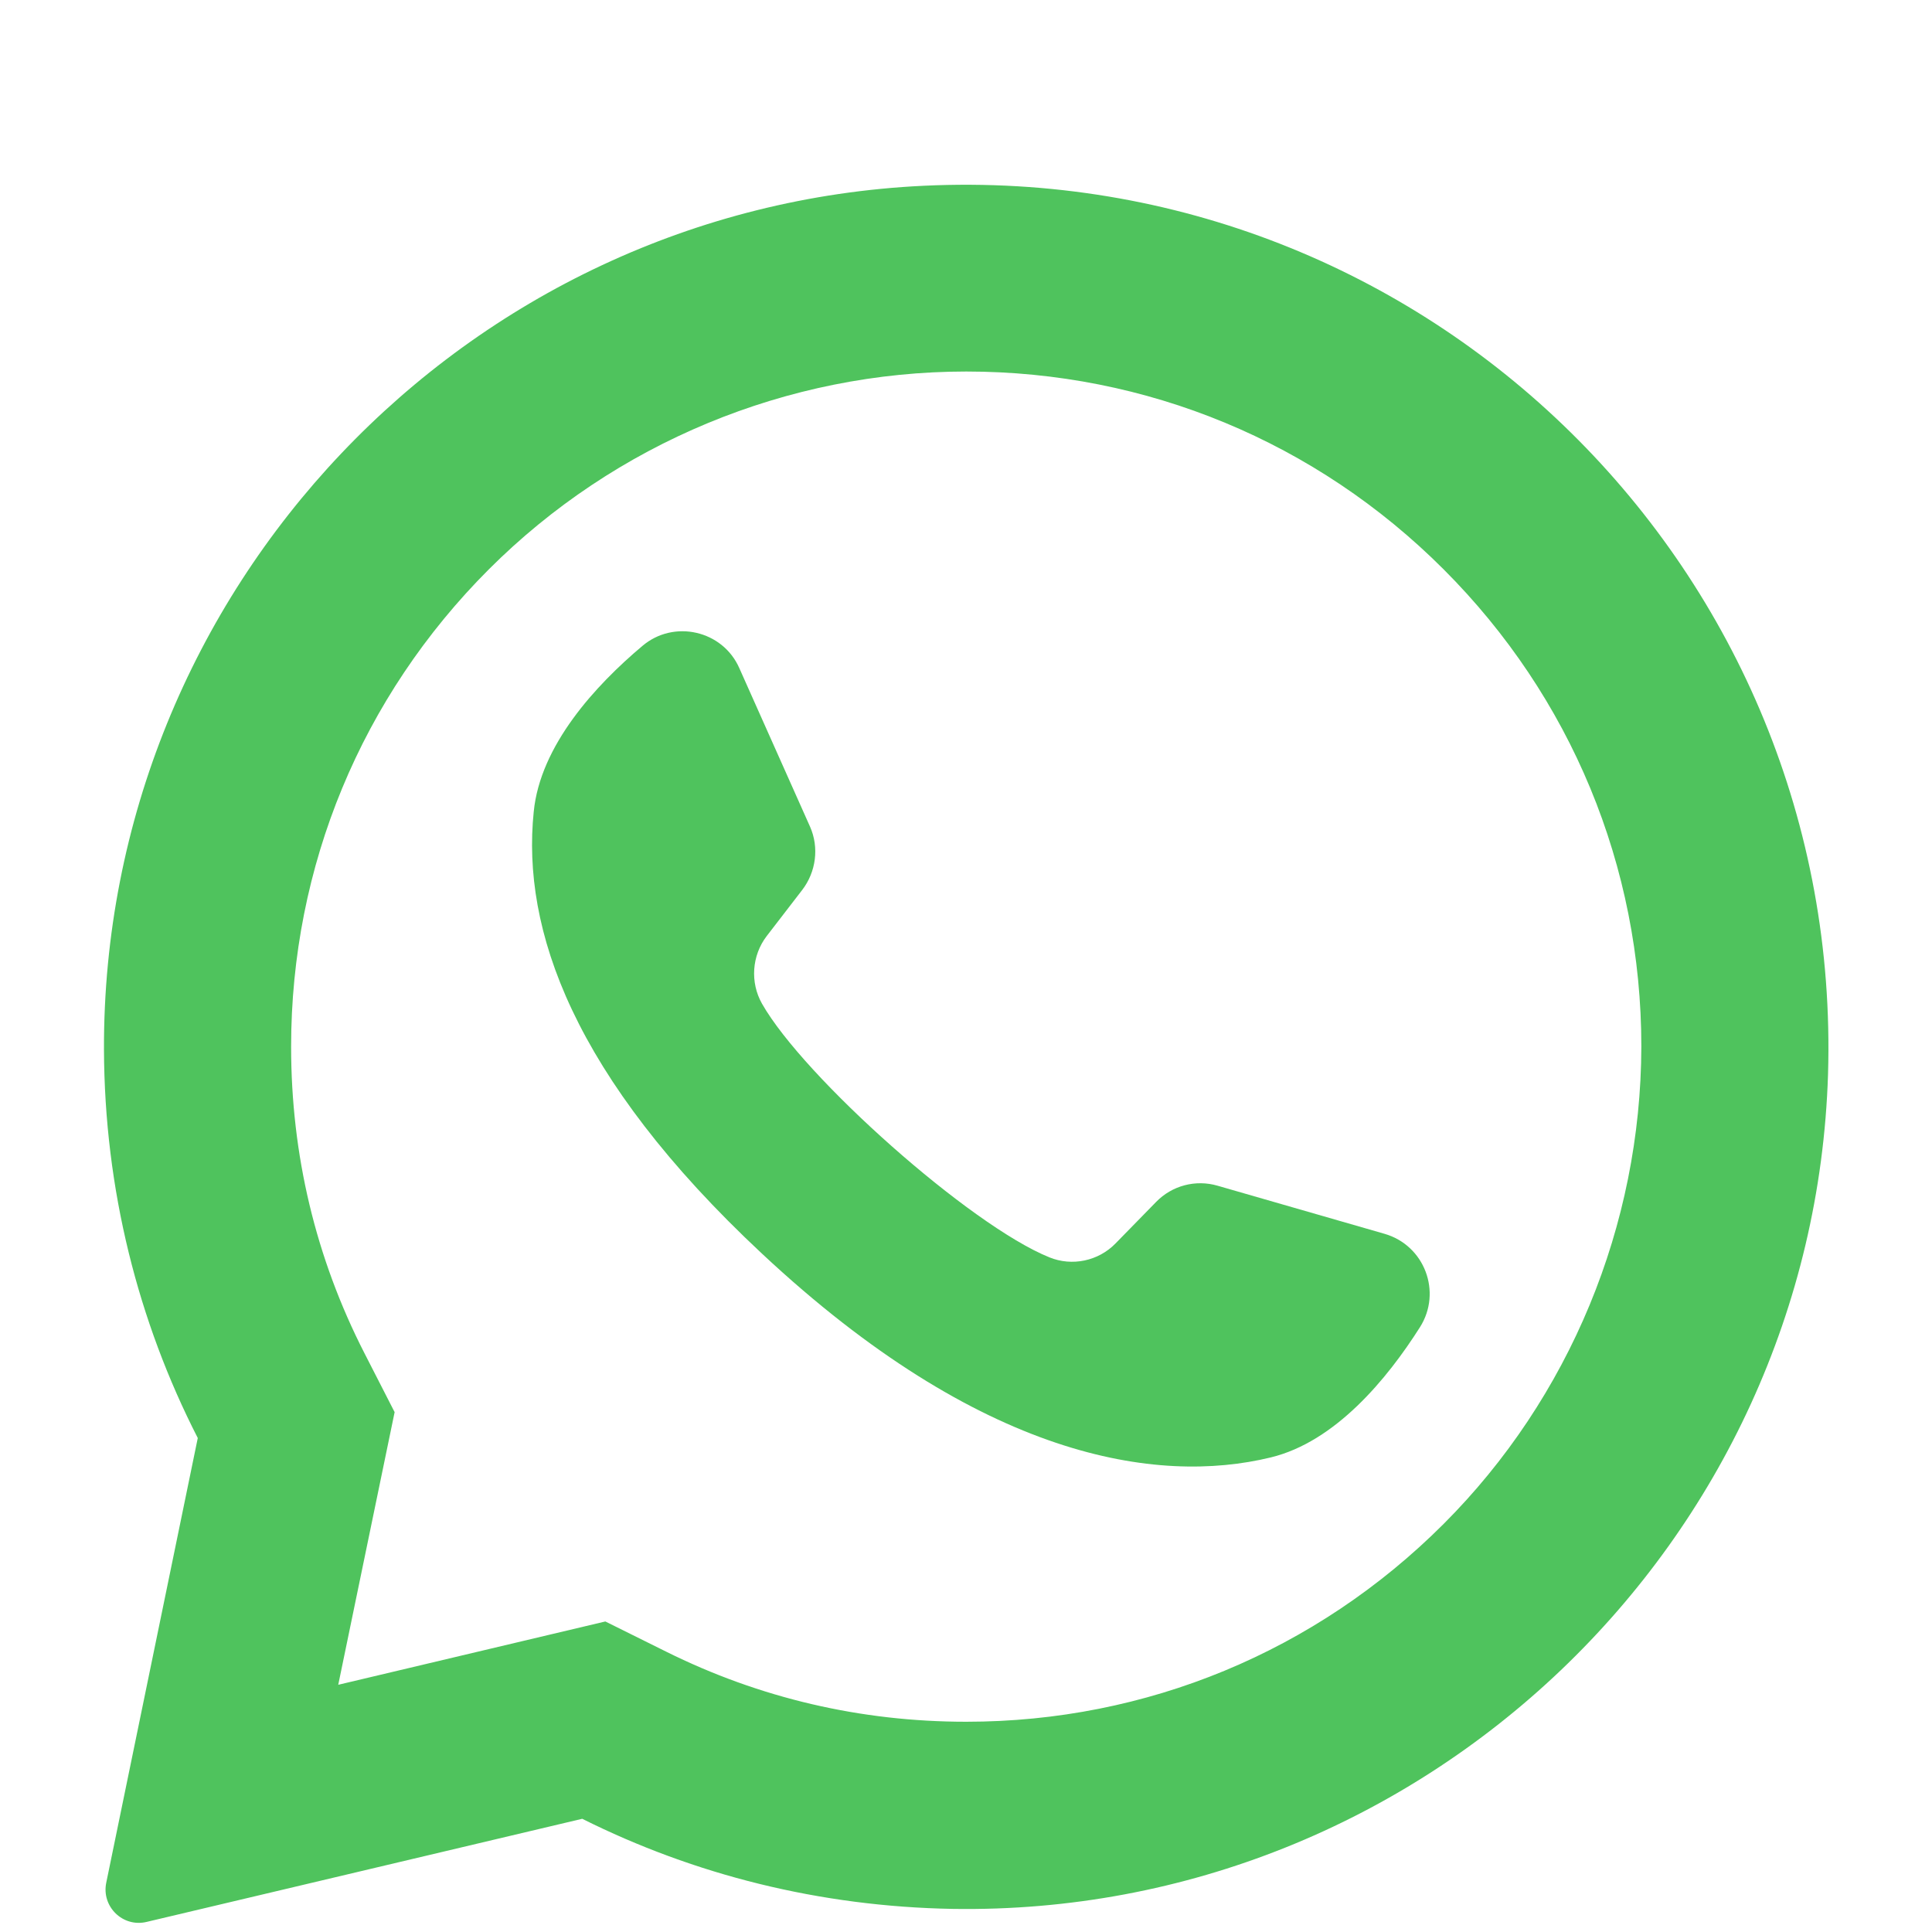
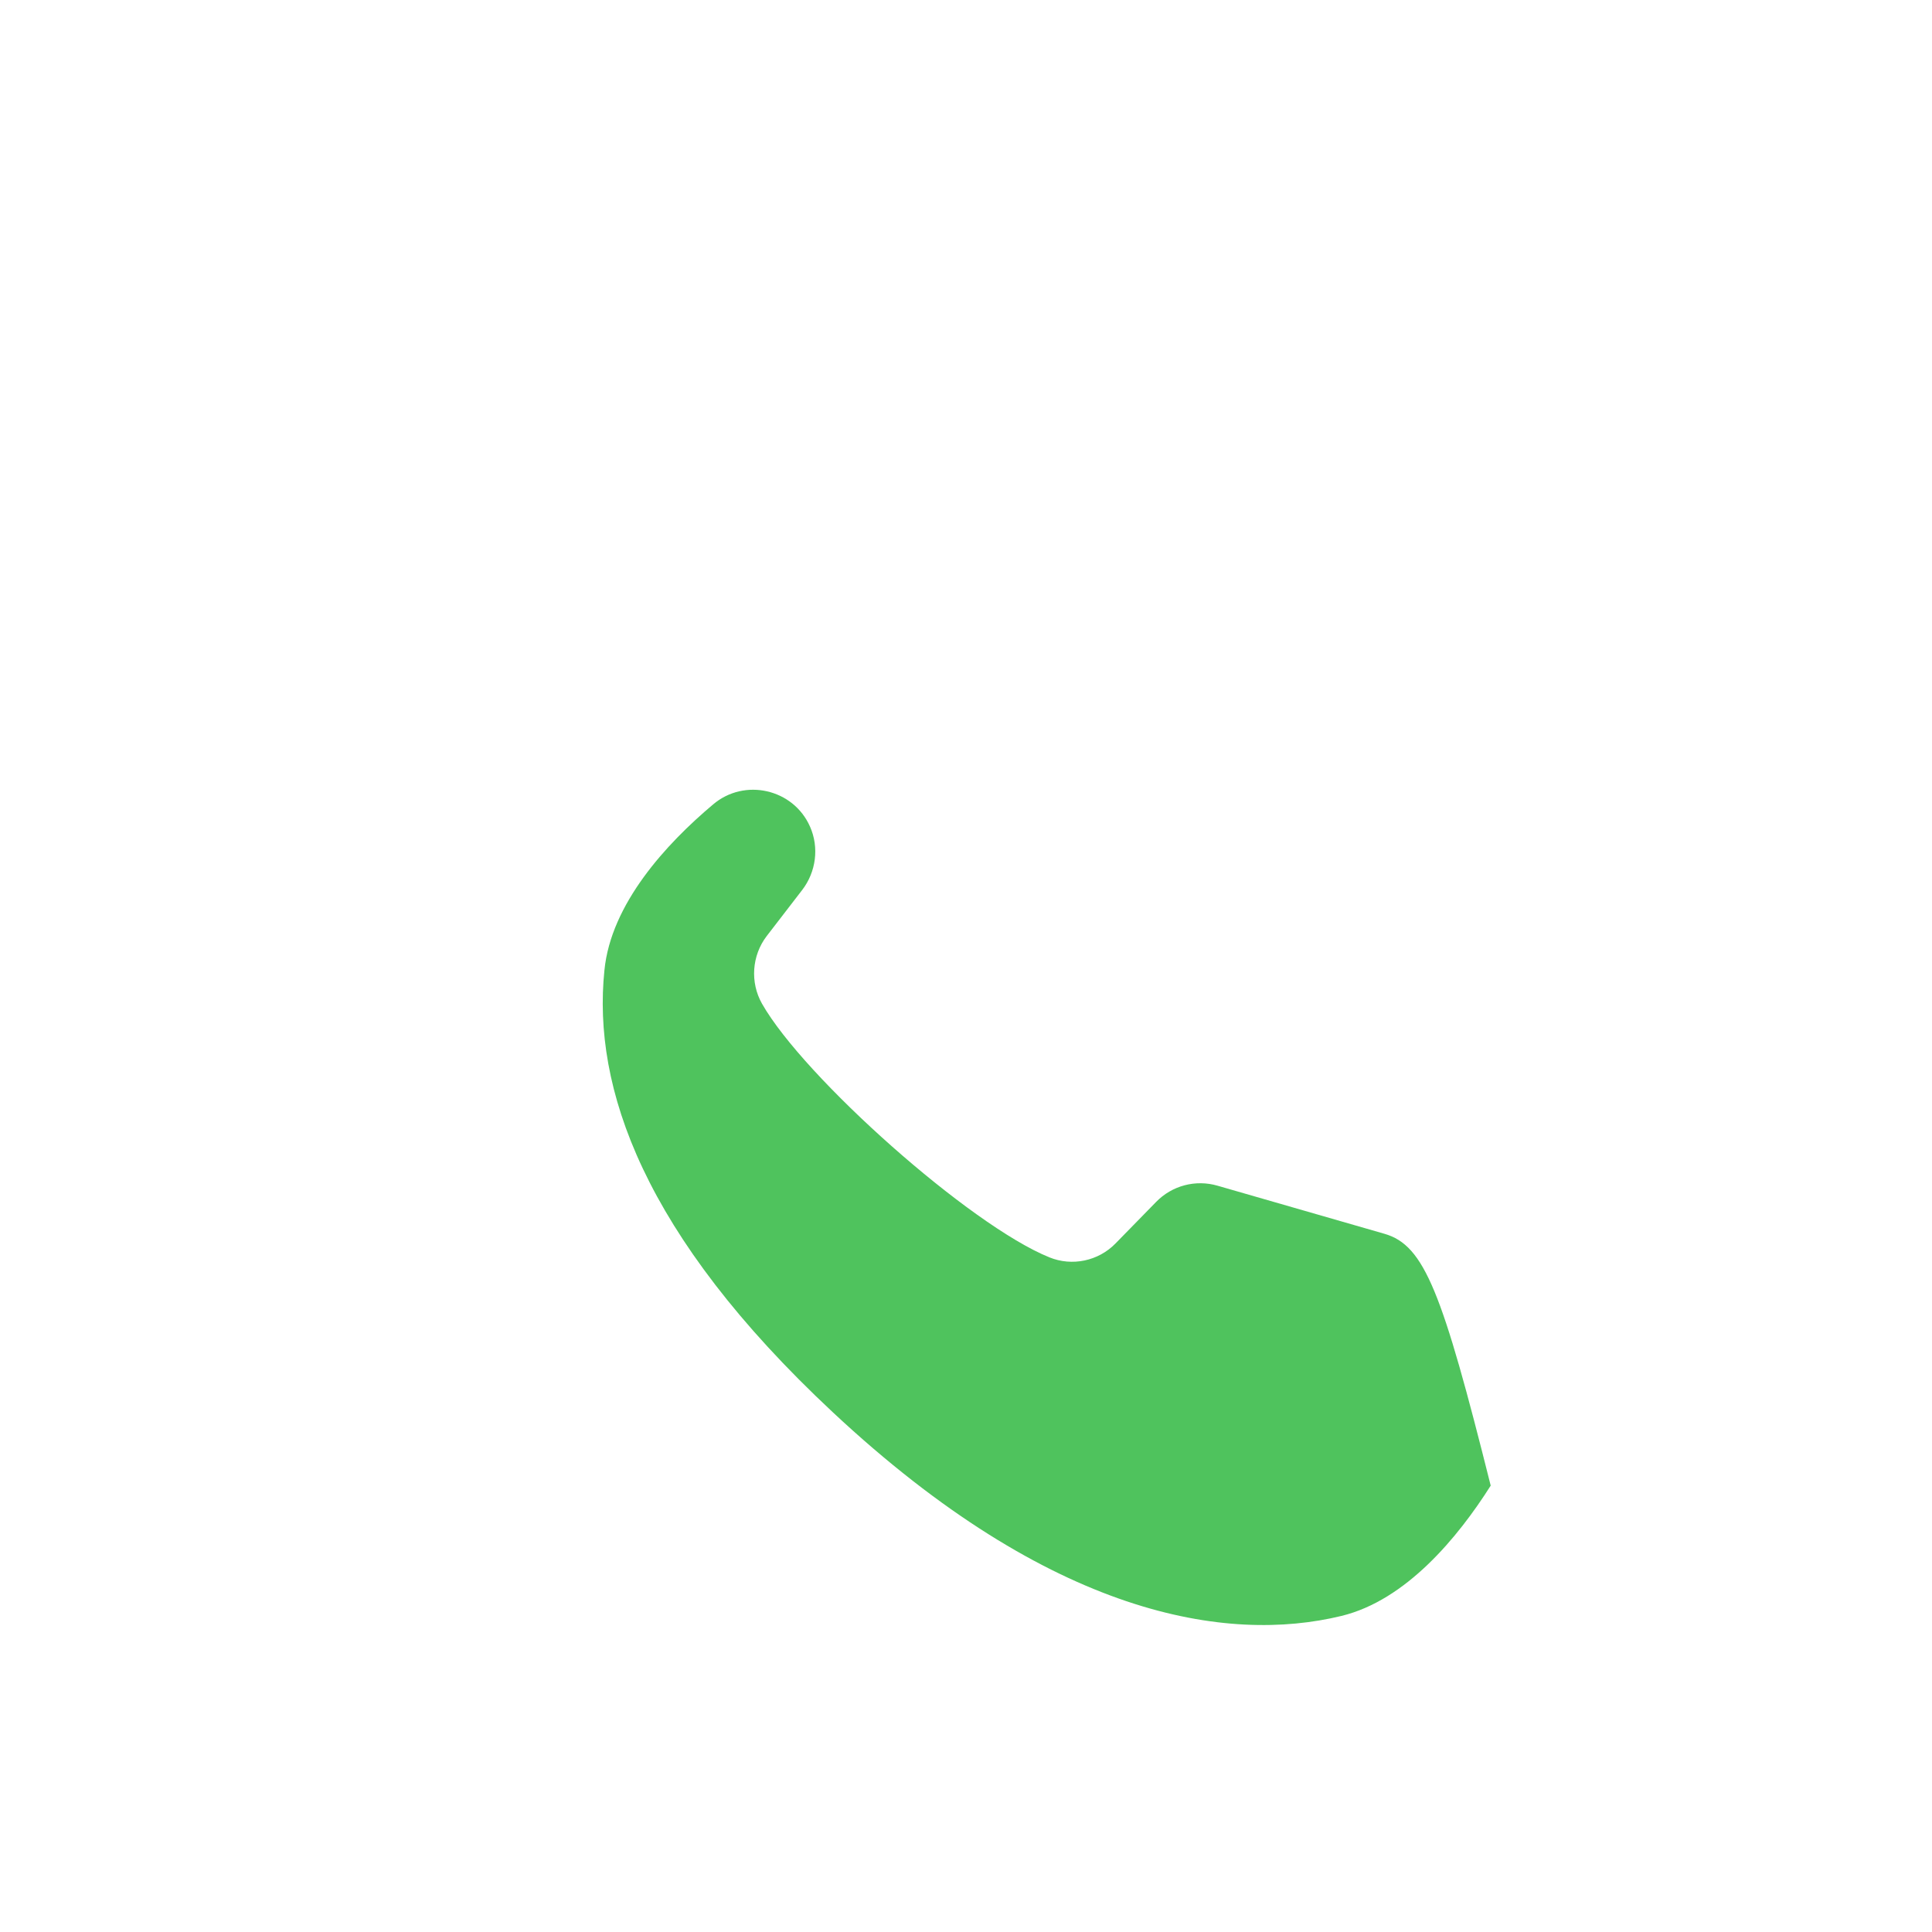
<svg xmlns="http://www.w3.org/2000/svg" version="1.1" id="Layer_1" x="0px" y="0px" viewBox="0 0 418.1 418.1" style="enable-background:new 0 0 418.1 418.1;" xml:space="preserve">
  <style type="text/css">
	.st0{fill:#4FC35D;}
</style>
  <g>
-     <path class="st0" d="M199.9,40.2c-99.3,4.7-177.7,87.5-177.4,186.9c0.1,30.3,7.4,58.9,20.3,84.1L23,407.4c-1.1,5.2,3.6,9.8,8.8,8.5   l94.2-22.3c24.2,12.1,51.4,19,80.2,19.5c101.5,1.6,186.2-79.1,189.4-180.6C398.9,123.7,309.1,35,199.9,40.2z M312.4,329.8   c-27.6,27.6-64.3,42.8-103.3,42.8c-22.8,0-44.7-5.1-65-15.2l-13.1-6.5l-57.8,13.7l12.2-59l-6.5-12.7C68.3,272.2,63,249.9,63,226.5   c0-39,15.2-75.7,42.8-103.3c27.3-27.3,64.6-42.8,103.3-42.8c39,0,75.7,15.2,103.3,42.8c27.6,27.6,42.8,64.3,42.8,103.3   C355.1,265.2,339.7,302.5,312.4,329.8z" />
-     <path class="st0" d="M299.6,267l-36.1-10.4c-4.8-1.4-9.9,0-13.3,3.5l-8.8,9c-3.7,3.8-9.4,5-14.3,3c-17.1-6.9-53.1-38.9-62.2-54.9   c-2.6-4.6-2.2-10.4,1-14.6l7.7-10c3-3.9,3.7-9.2,1.7-13.7L160,144.6c-3.6-8.2-14.2-10.6-21-4.8c-10.1,8.5-22.1,21.5-23.5,35.9   c-2.6,25.3,8.3,57.2,49.4,95.6c47.4,44.3,85.4,50.1,110.1,44.1c14-3.4,25.2-17,32.3-28.2C312.1,279.6,308.3,269.5,299.6,267z" />
+     <path class="st0" d="M299.6,267l-36.1-10.4c-4.8-1.4-9.9,0-13.3,3.5l-8.8,9c-3.7,3.8-9.4,5-14.3,3c-17.1-6.9-53.1-38.9-62.2-54.9   c-2.6-4.6-2.2-10.4,1-14.6l7.7-10c3-3.9,3.7-9.2,1.7-13.7c-3.6-8.2-14.2-10.6-21-4.8c-10.1,8.5-22.1,21.5-23.5,35.9   c-2.6,25.3,8.3,57.2,49.4,95.6c47.4,44.3,85.4,50.1,110.1,44.1c14-3.4,25.2-17,32.3-28.2C312.1,279.6,308.3,269.5,299.6,267z" />
  </g>
</svg>